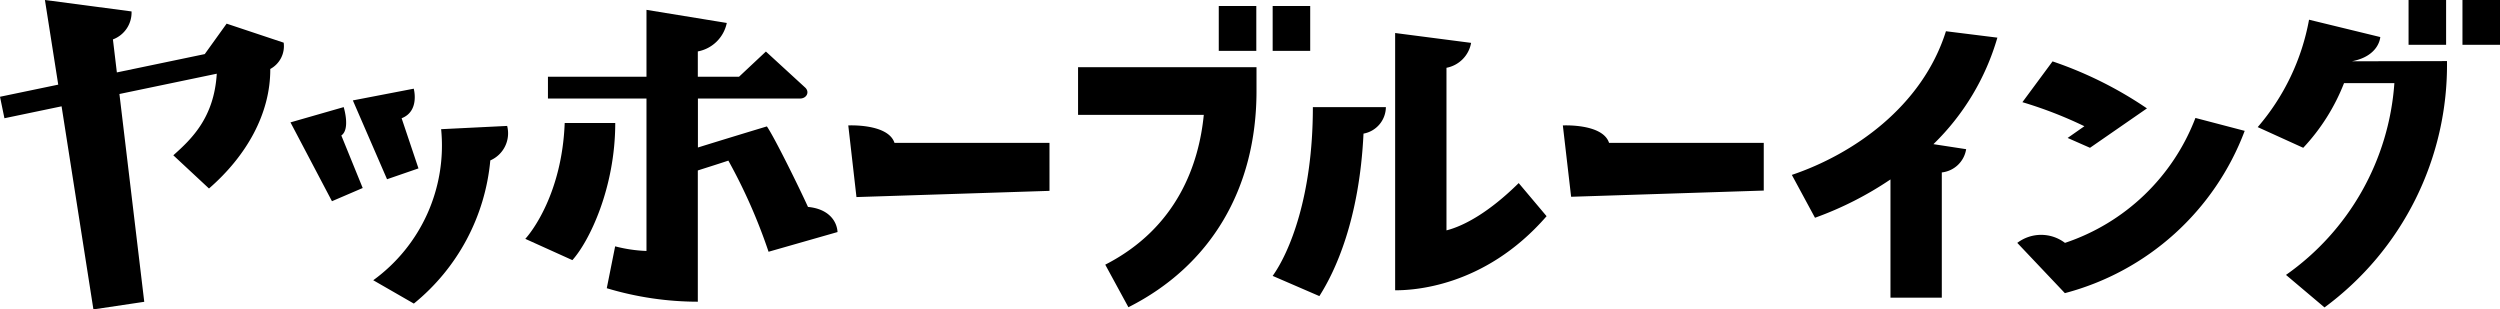
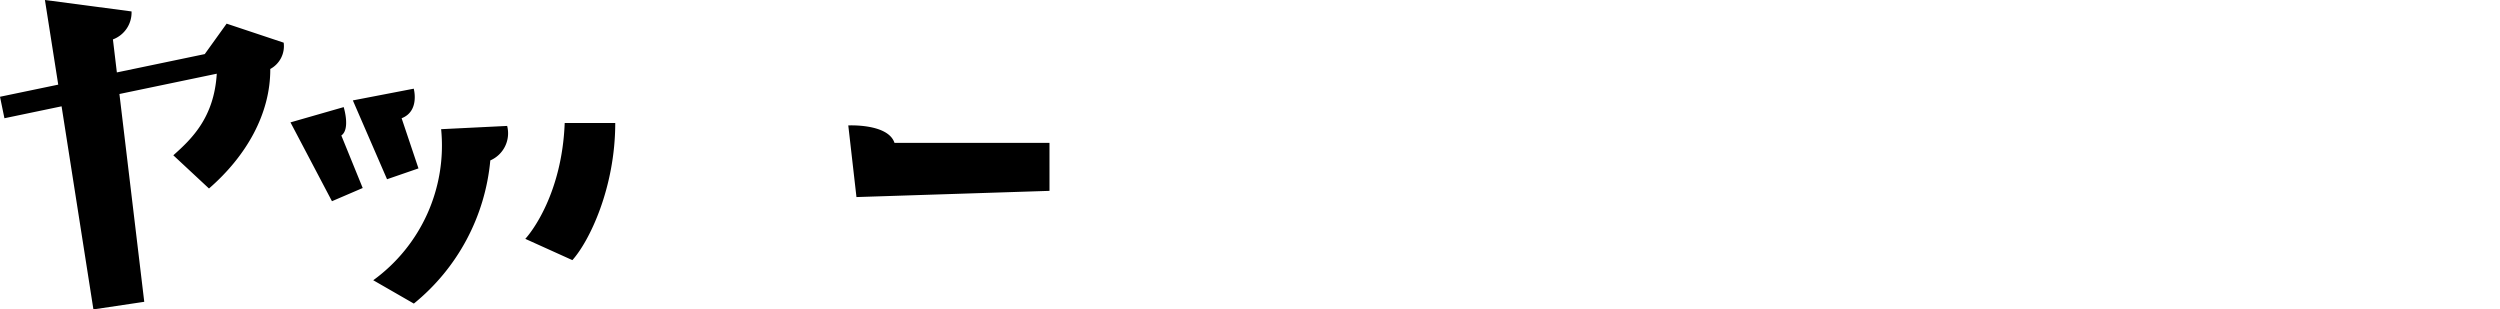
<svg xmlns="http://www.w3.org/2000/svg" viewBox="0 0 253.72 31.4">
  <g data-name="レイヤー 2">
    <path d="M28.79 4.33L23 2.4l-2.22 3.09-8.92 1.86-.4-3.35a2.91 2.91 0 001.89-2.84L4.56 0l1.35 8.59L0 9.82.45 12l5.8-1.21L9.48 31.4l5.16-.77-2.52-21.09L22 7.48c-.27 4.44-2.53 6.61-4.41 8.28l3.62 3.37C25 15.84 27.45 11.55 27.43 7a2.63 2.63 0 001.36-2.67zm6.09 6.54l-5.4 1.55 4.21 8 3.12-1.34-2.17-5.33c.91-.63.28-2.75.24-2.88zm7.59 6.22L40.76 12c1.86-.72 1.23-3 1.23-3l-6.18 1.19 3.47 8zm2.3-3.98a16.88 16.88 0 01-6.89 15.33L42 30.81a21.21 21.21 0 007.76-14.53 3 3 0 001.71-3.5zm41.32-.38l.83 7.27 19.59-.63V14.5H90.78c-.65-1.98-4.69-1.77-4.69-1.77zm-28.78-.25c-.27 7.15-3.4 11.12-4 11.76l4.78 2.16c1.72-1.92 4.35-7.33 4.35-13.92z" />
-     <path d="M82 21c-.86-1.9-3.42-7.1-4.17-8.17-.58.17-4.79 1.45-7 2.14V10h10.36c.67 0 1-.65.54-1.1l-4-3.67L75 7.79h-4.18V5.22a3.7 3.7 0 002.94-2.89L65.61 1v6.79h-10V10h10v15.47a14.6 14.6 0 01-3.18-.47l-.85 4.25a32.15 32.15 0 009.24 1.37V17.3c.73-.24 1.81-.57 3.1-1A55.63 55.63 0 0178 25.55l7-2c-.06-1.08-.87-2.35-3-2.55zm76.61-8.27l.84 7.24 19.55-.63V14.5h-15.7c-.64-1.98-4.69-1.77-4.69-1.77zm44.1-8.91l-5.22-.65c-2.42 7.68-9.45 12.49-15.64 14.58l2.35 4.35a34.58 34.58 0 007.66-3.89v12h5.21V17.5a2.81 2.81 0 002.47-2.36l-3.32-.51a24.62 24.62 0 006.49-10.81zm2.02 20.83l4.83 5.1a26.79 26.79 0 0018.25-16.47l-5-1.31a21.44 21.44 0 01-13.24 12.68 4 4 0 00-4.84 0zM209.84 14l2.27 1 5.78-4a39.69 39.69 0 00-9.58-4.77l-3.06 4.14a42.2 42.2 0 016.29 2.44zm-63.04 9.38V6.88a3.13 3.13 0 002.5-2.53l-7.71-1v26.11c1.57 0 9-.19 15.37-7.52l-2.83-3.36c-2.99 2.95-5.53 4.34-7.33 4.8zM129.16 28l4.74 2.05c1.6-2.51 4.06-7.72 4.48-16.49a2.76 2.76 0 002.27-2.69h-7.41c0 9.05-2.37 14.73-4.08 17.13zM238.68 6.22c2.8-.53 2.89-2.46 2.89-2.46L234.34 2a23 23 0 01-5.21 10.9l4.62 2.1a20.5 20.5 0 004.14-6.56H243a26 26 0 01-11 19.46l3.91 3.3a30.56 30.56 0 0012.43-25zM244.44 0h3.81v4.55h-3.81zm5.47 0h3.81v4.55h-3.81zM123.69.61h3.81v4.55h-3.81zm5.47 0h3.81v4.55h-3.81zm-19.75 6.21v4.84h12.76c-.48 4.88-2.62 11.42-10 15.2l2.35 4.32c8.33-4.2 13-12 13-21.94V6.82z" />
  </g>
</svg>